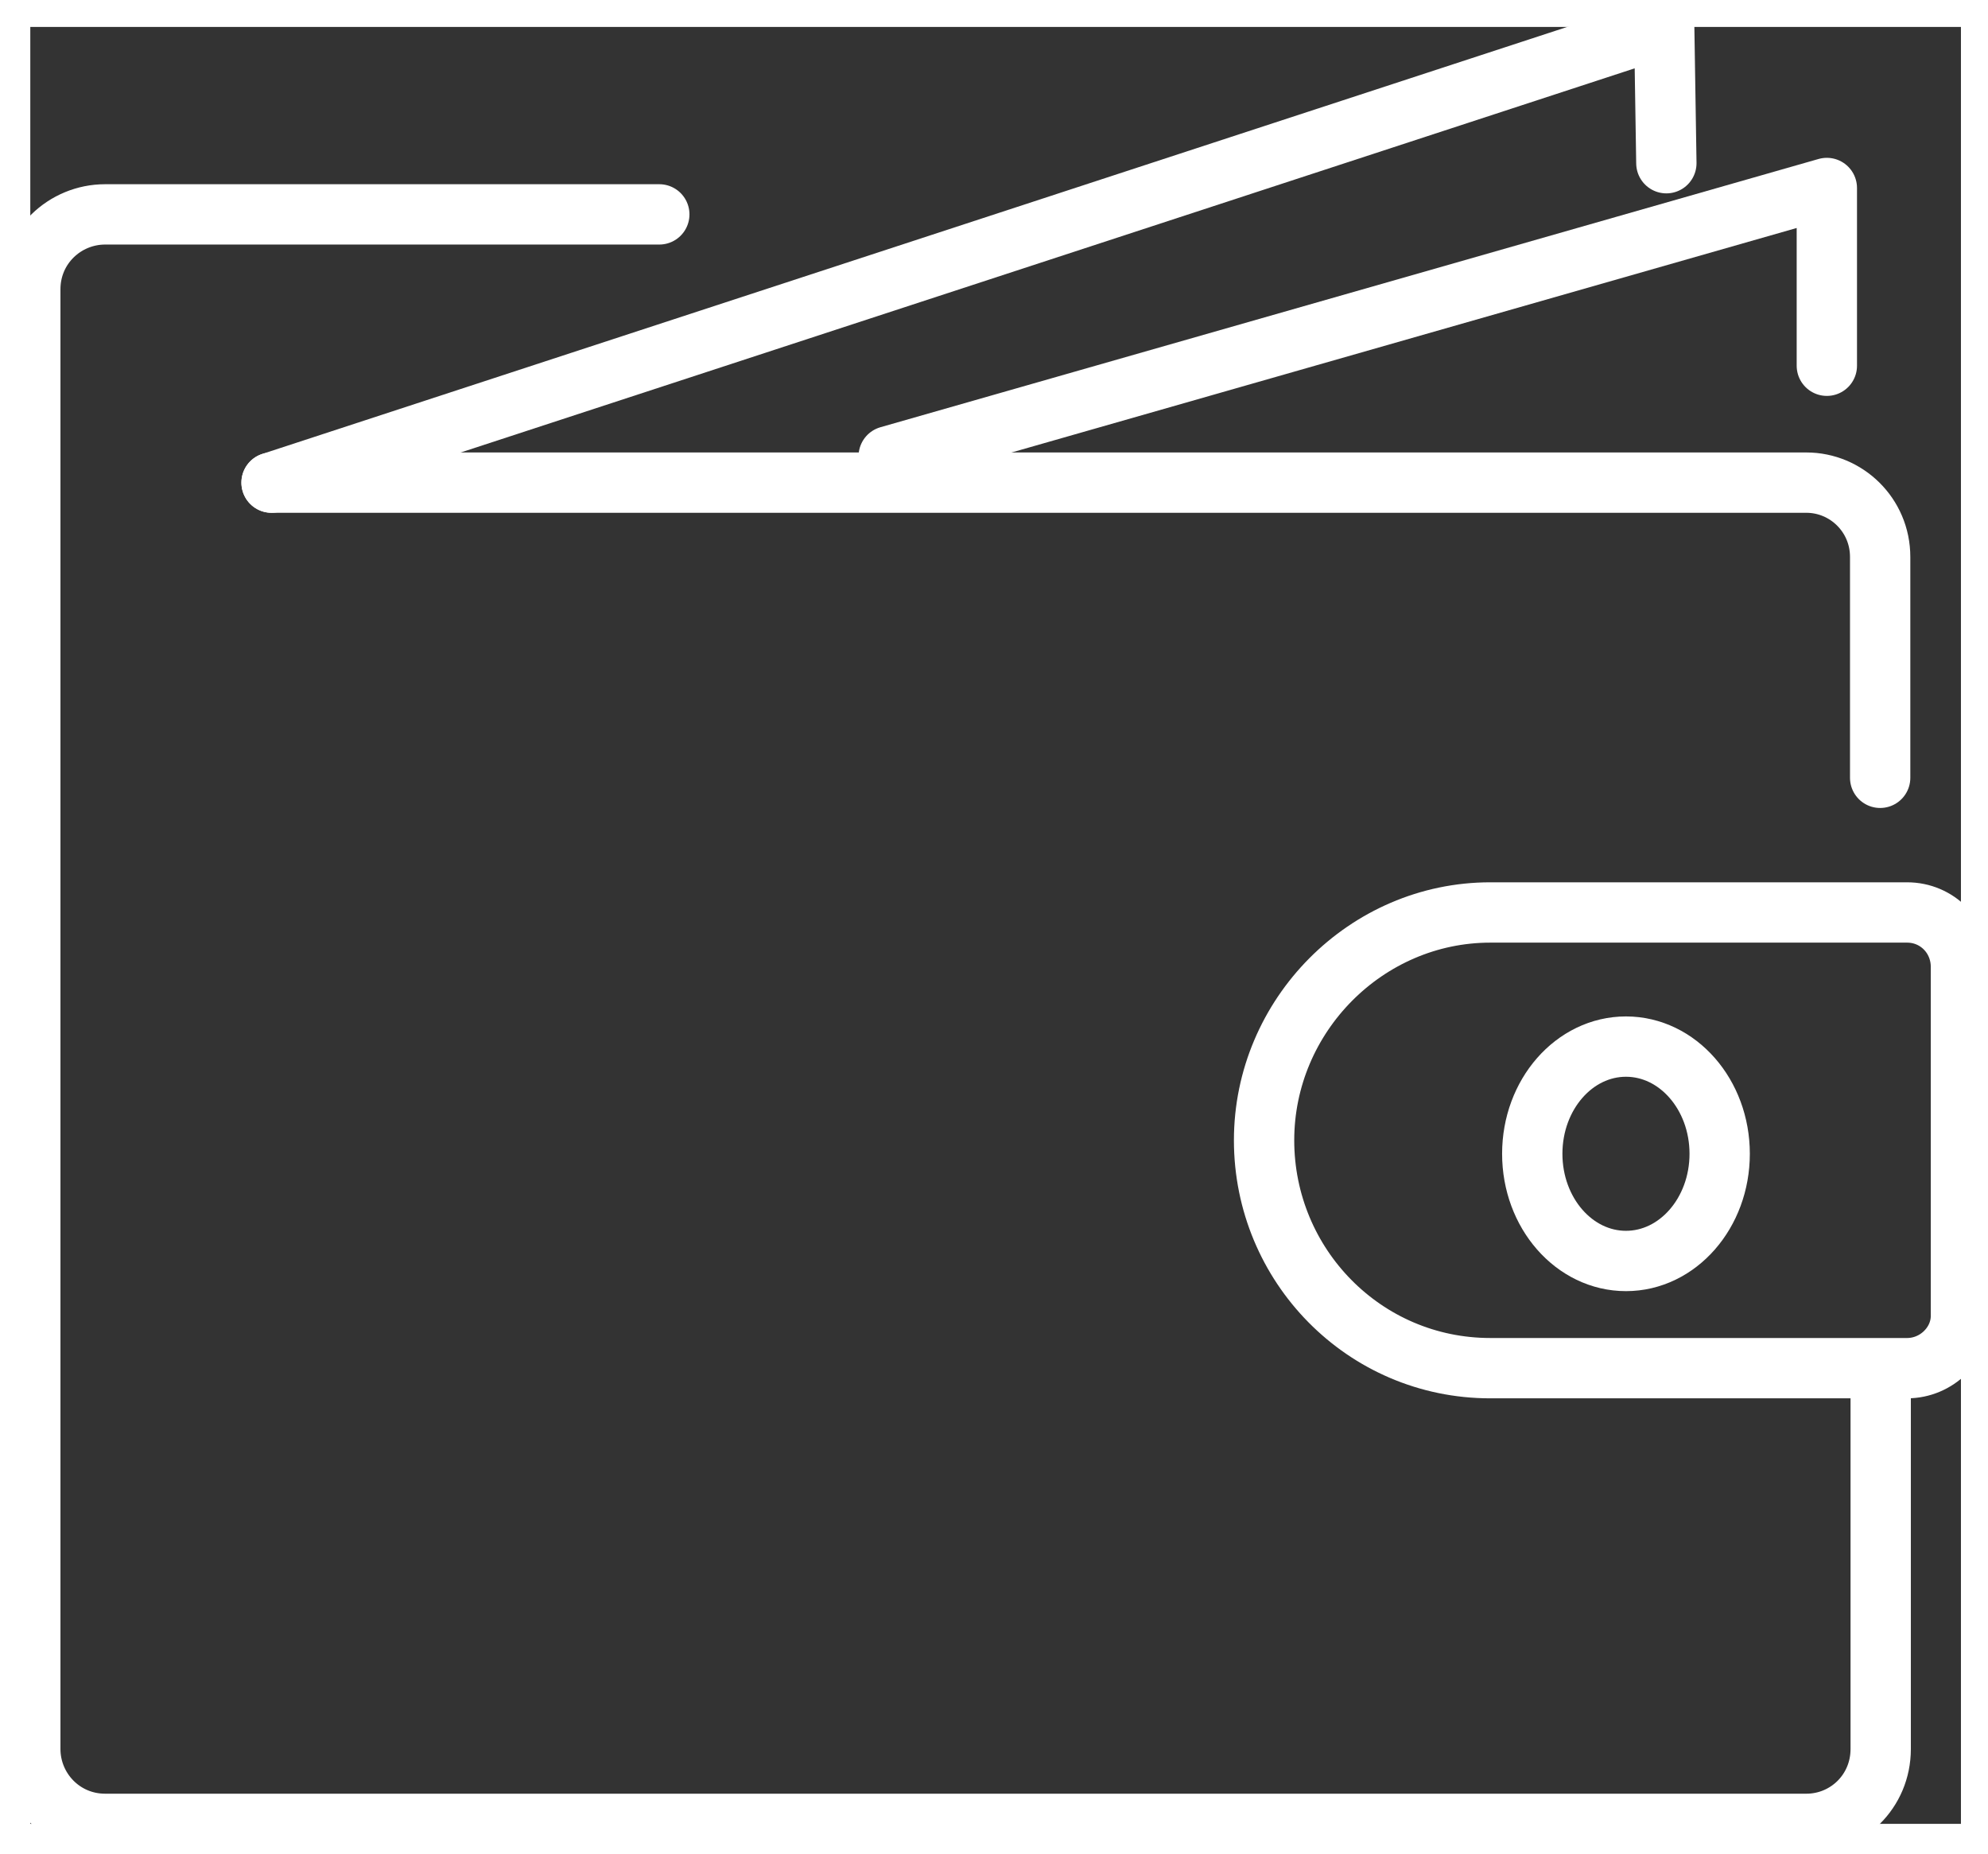
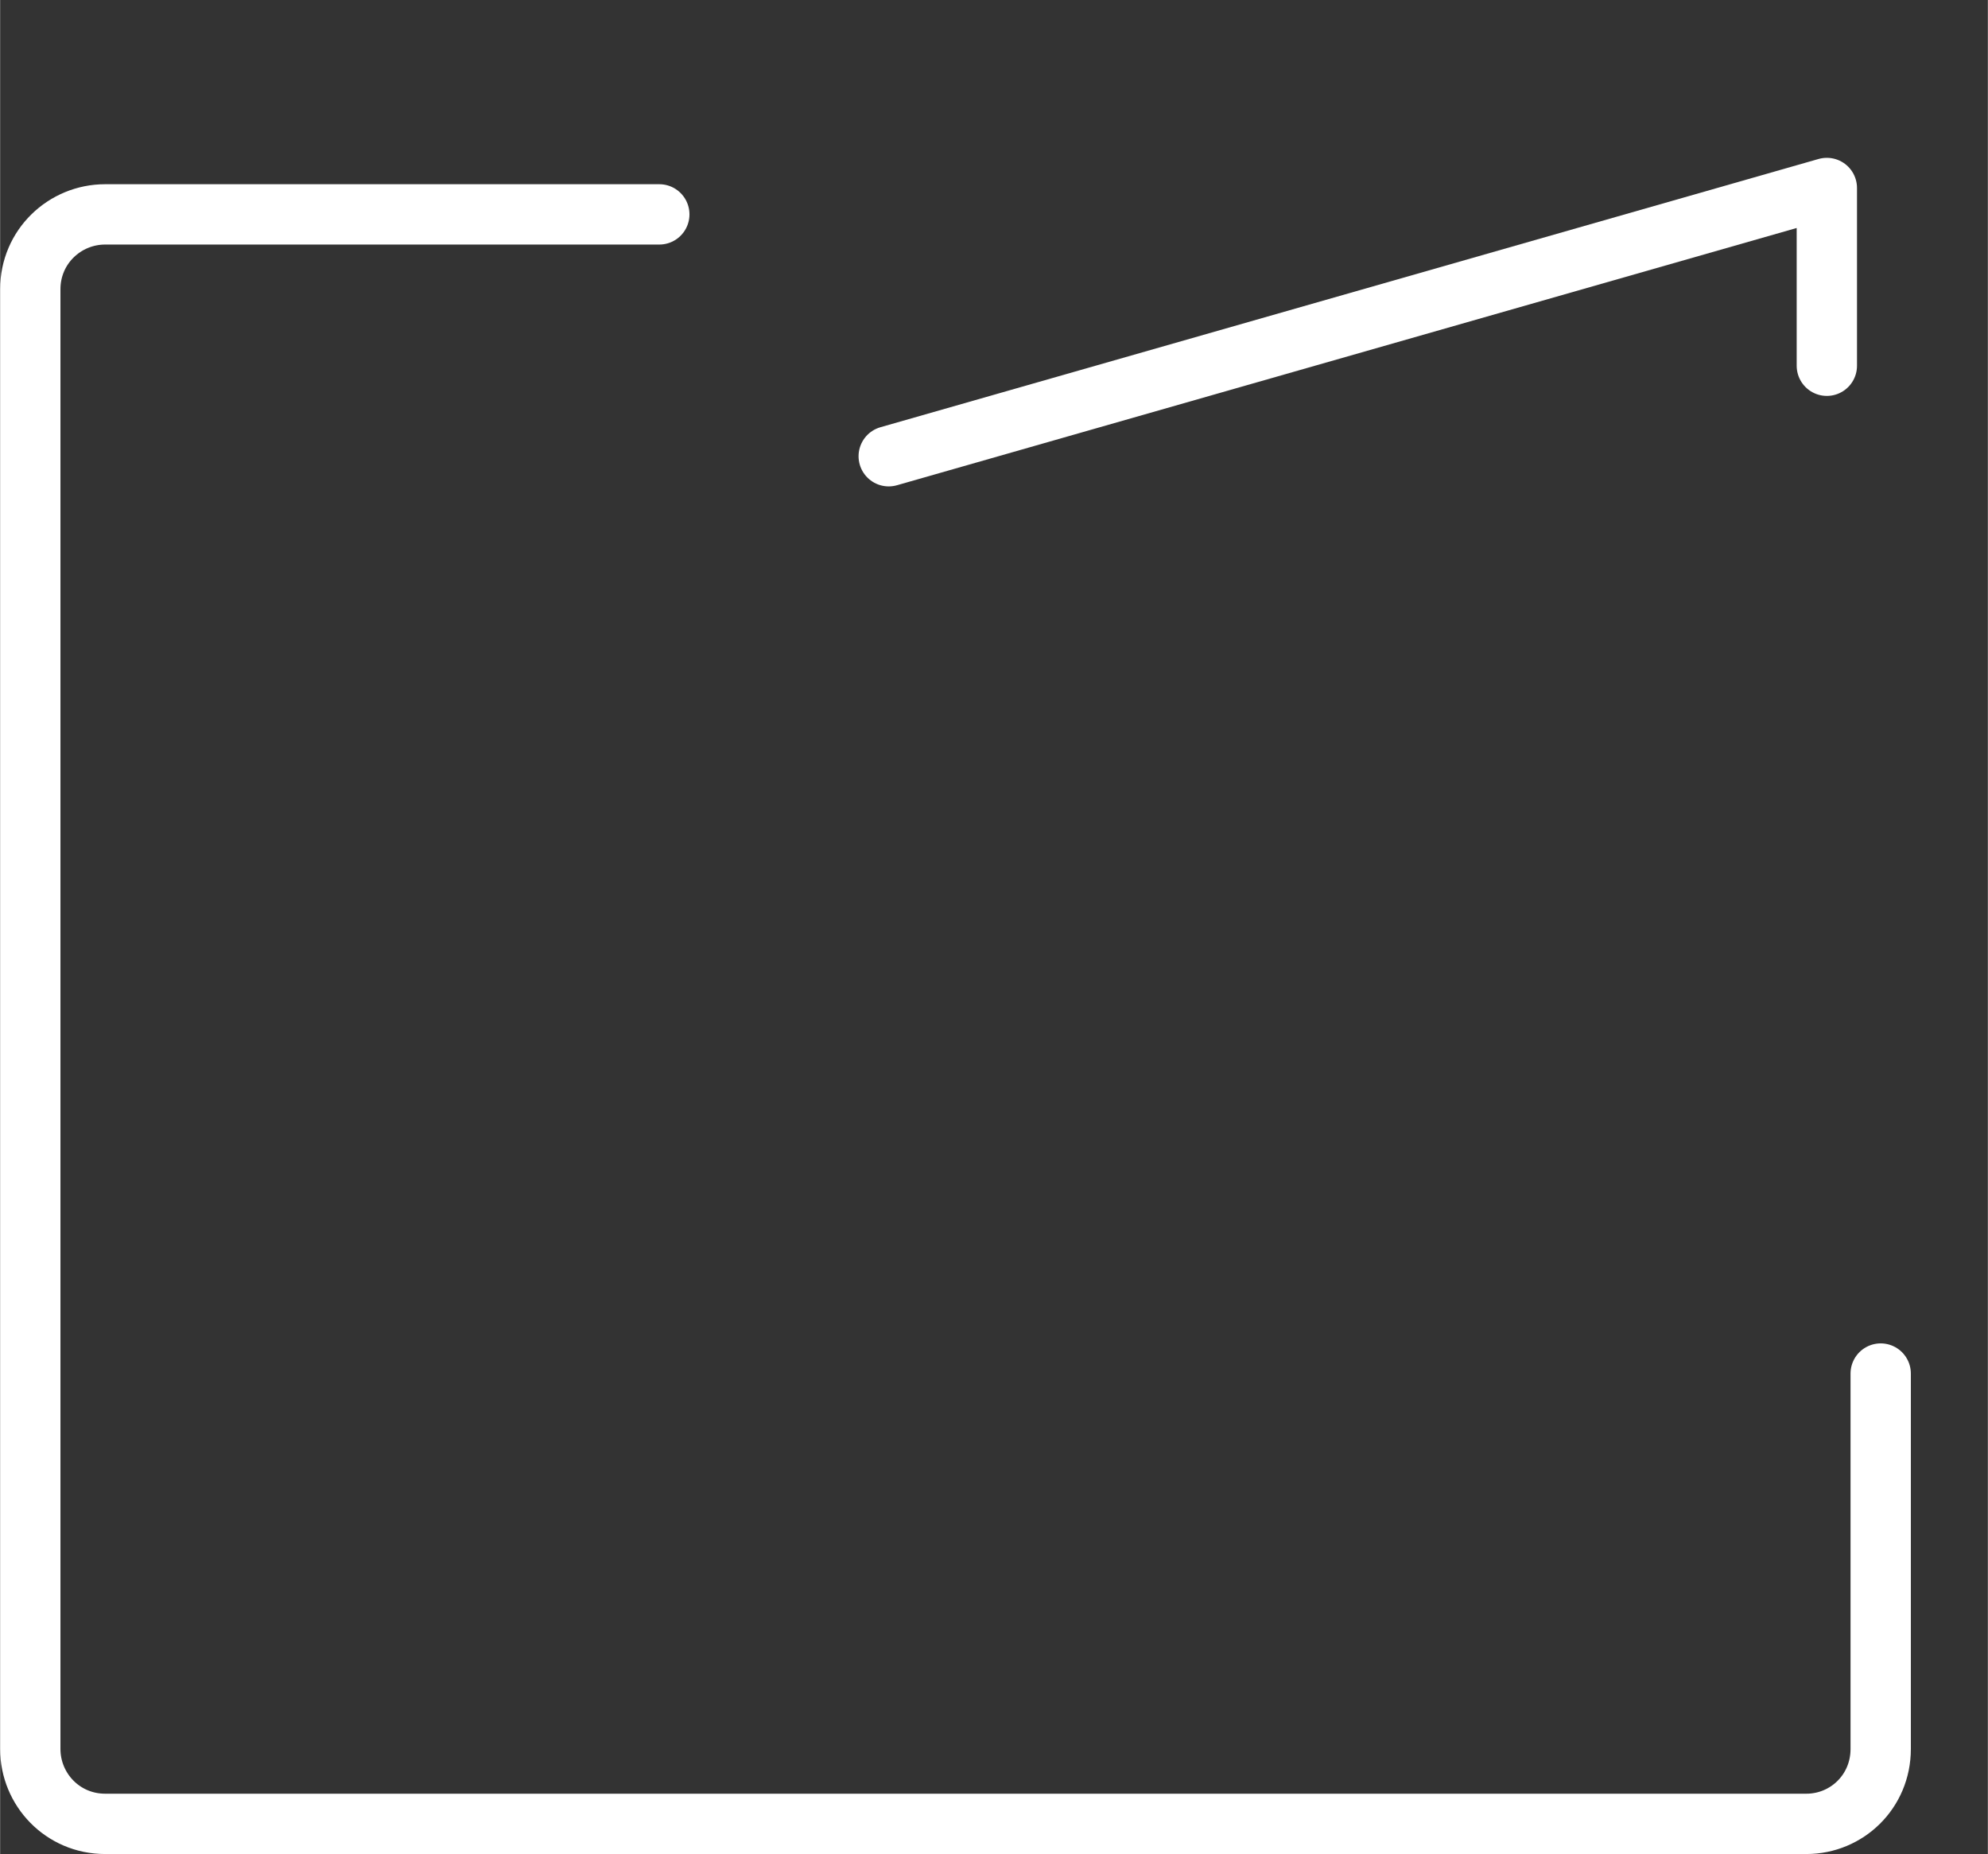
<svg xmlns="http://www.w3.org/2000/svg" id="Layer_1" data-name="Layer 1" width="13.02mm" height="12.14mm" viewBox="0 0 36.91 34.42">
  <rect x="0" y="0" width="36.91" height="34.42" fill="#333333" stroke="none" />
  <defs>
    <clipPath id="clippath">
-       <rect x=".06" width="36.85" height="34.36" style="fill: none; stroke: #fff; stroke-miterlimit: 10;" />
-     </clipPath>
+       </clipPath>
  </defs>
  <g>
    <g style="clip-path: url(#clippath);">
-       <path d="m5.04,8.96h28.5c.74,0,1.37.6,1.37,1.38v4.1" style="fill: none; stroke: #fff; stroke-linecap: round; stroke-linejoin: round; stroke-width: 1.12px;" />
-       <path d="m35.41,25.4h-7.74c-2.34,0-4.2-1.91-4.2-4.23s1.9-4.23,4.2-4.23h7.74c.56,0,1,.45,1,1.01v6.48c0,.52-.45.97-1,.97Z" style="fill: none; stroke: #fff; stroke-linecap: round; stroke-linejoin: round; stroke-width: 1.12px;" />
      <path d="m30.19,23.41h0c-.96,0-1.74-.89-1.74-1.99s.78-1.99,1.74-1.99,1.74.89,1.74,1.99-.78,1.99-1.74,1.99Z" style="fill: none; stroke: #fff; stroke-linecap: round; stroke-linejoin: round; stroke-width: 1.12px;" />
-       <polyline points="30.94 3.03 30.9 .5 5.04 8.96" style="fill: none; stroke: #fff; stroke-linecap: round; stroke-linejoin: round; stroke-width: 1.12px;" />
    </g>
-     <rect x=".06" width="36.85" height="34.36" style="fill: none; stroke: #fff; stroke-miterlimit: 10;" />
  </g>
  <polyline points="33.92 6.79 33.92 3.49 16.5 8.47" style="fill: none; stroke: #fff; stroke-linecap: round; stroke-linejoin: round; stroke-width: 1.12px;" />
  <path d="m12.24,3.98H1.95c-.75,0-1.39.6-1.39,1.39v27.1c0,.75.6,1.39,1.39,1.39h31.59c.75,0,1.38-.6,1.38-1.39v-6.97" style="fill: none; stroke: #fff; stroke-linecap: round; stroke-linejoin: round; stroke-width: 1.12px;" />
</svg>